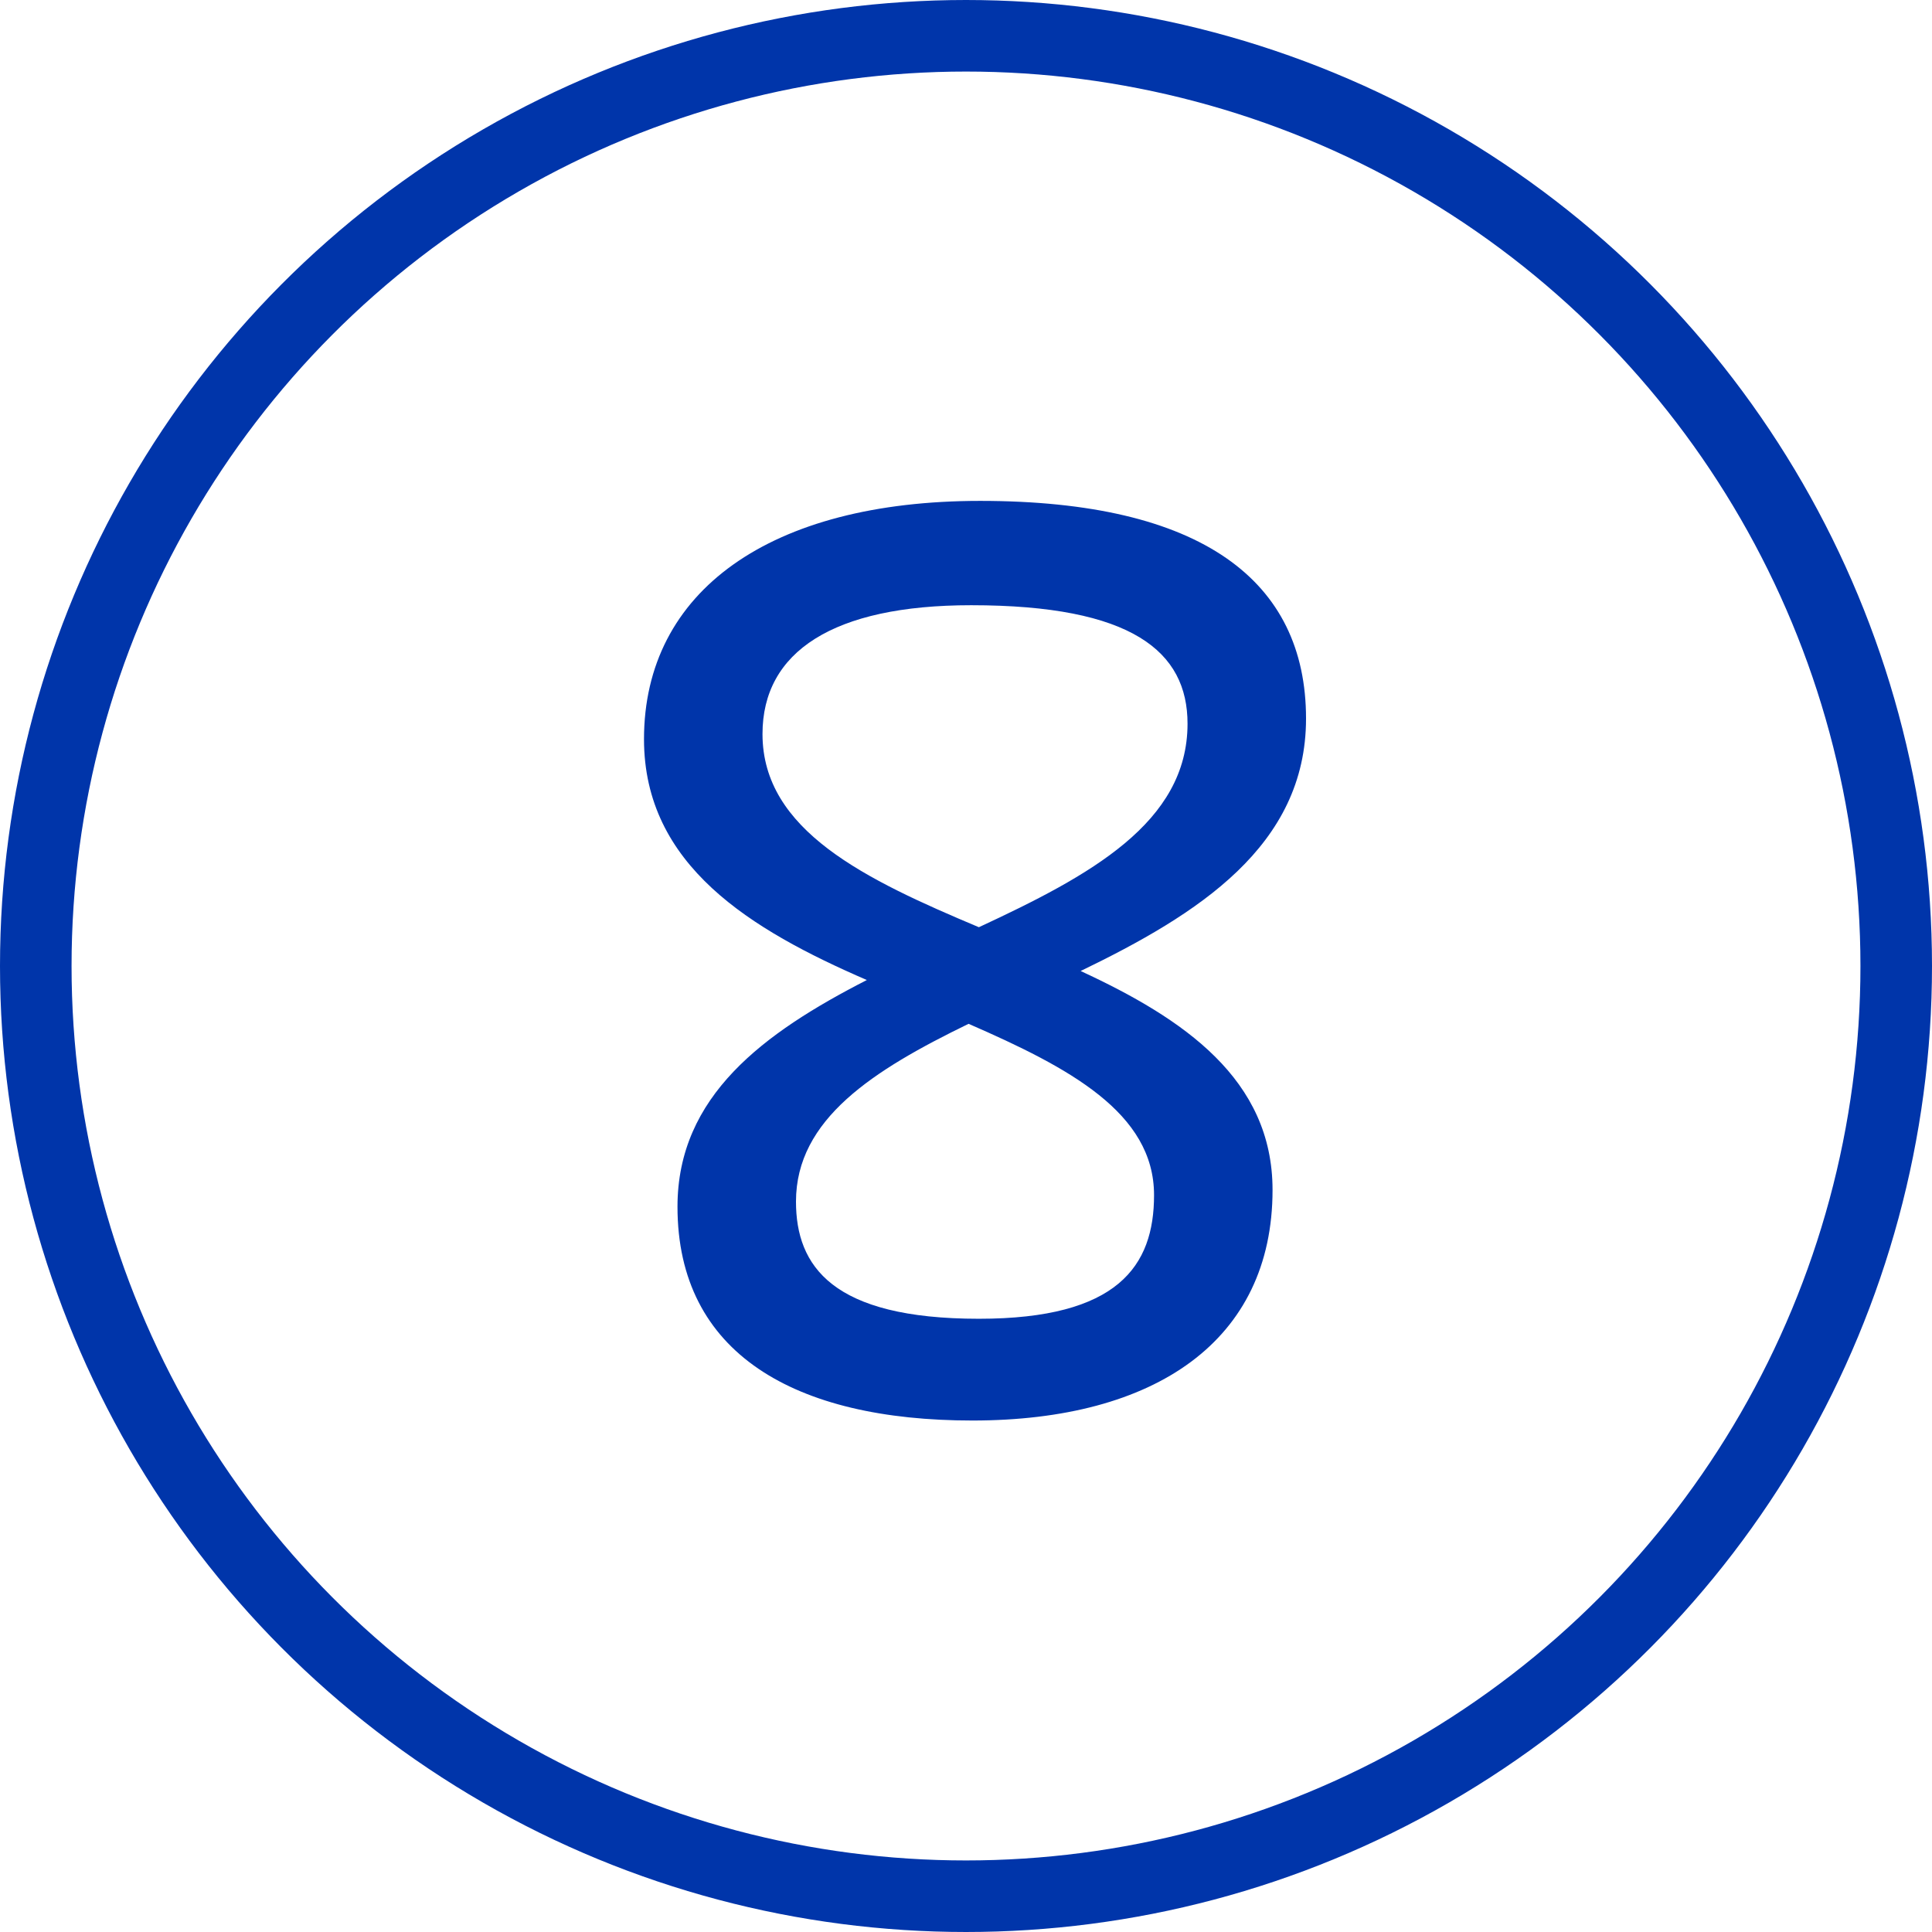
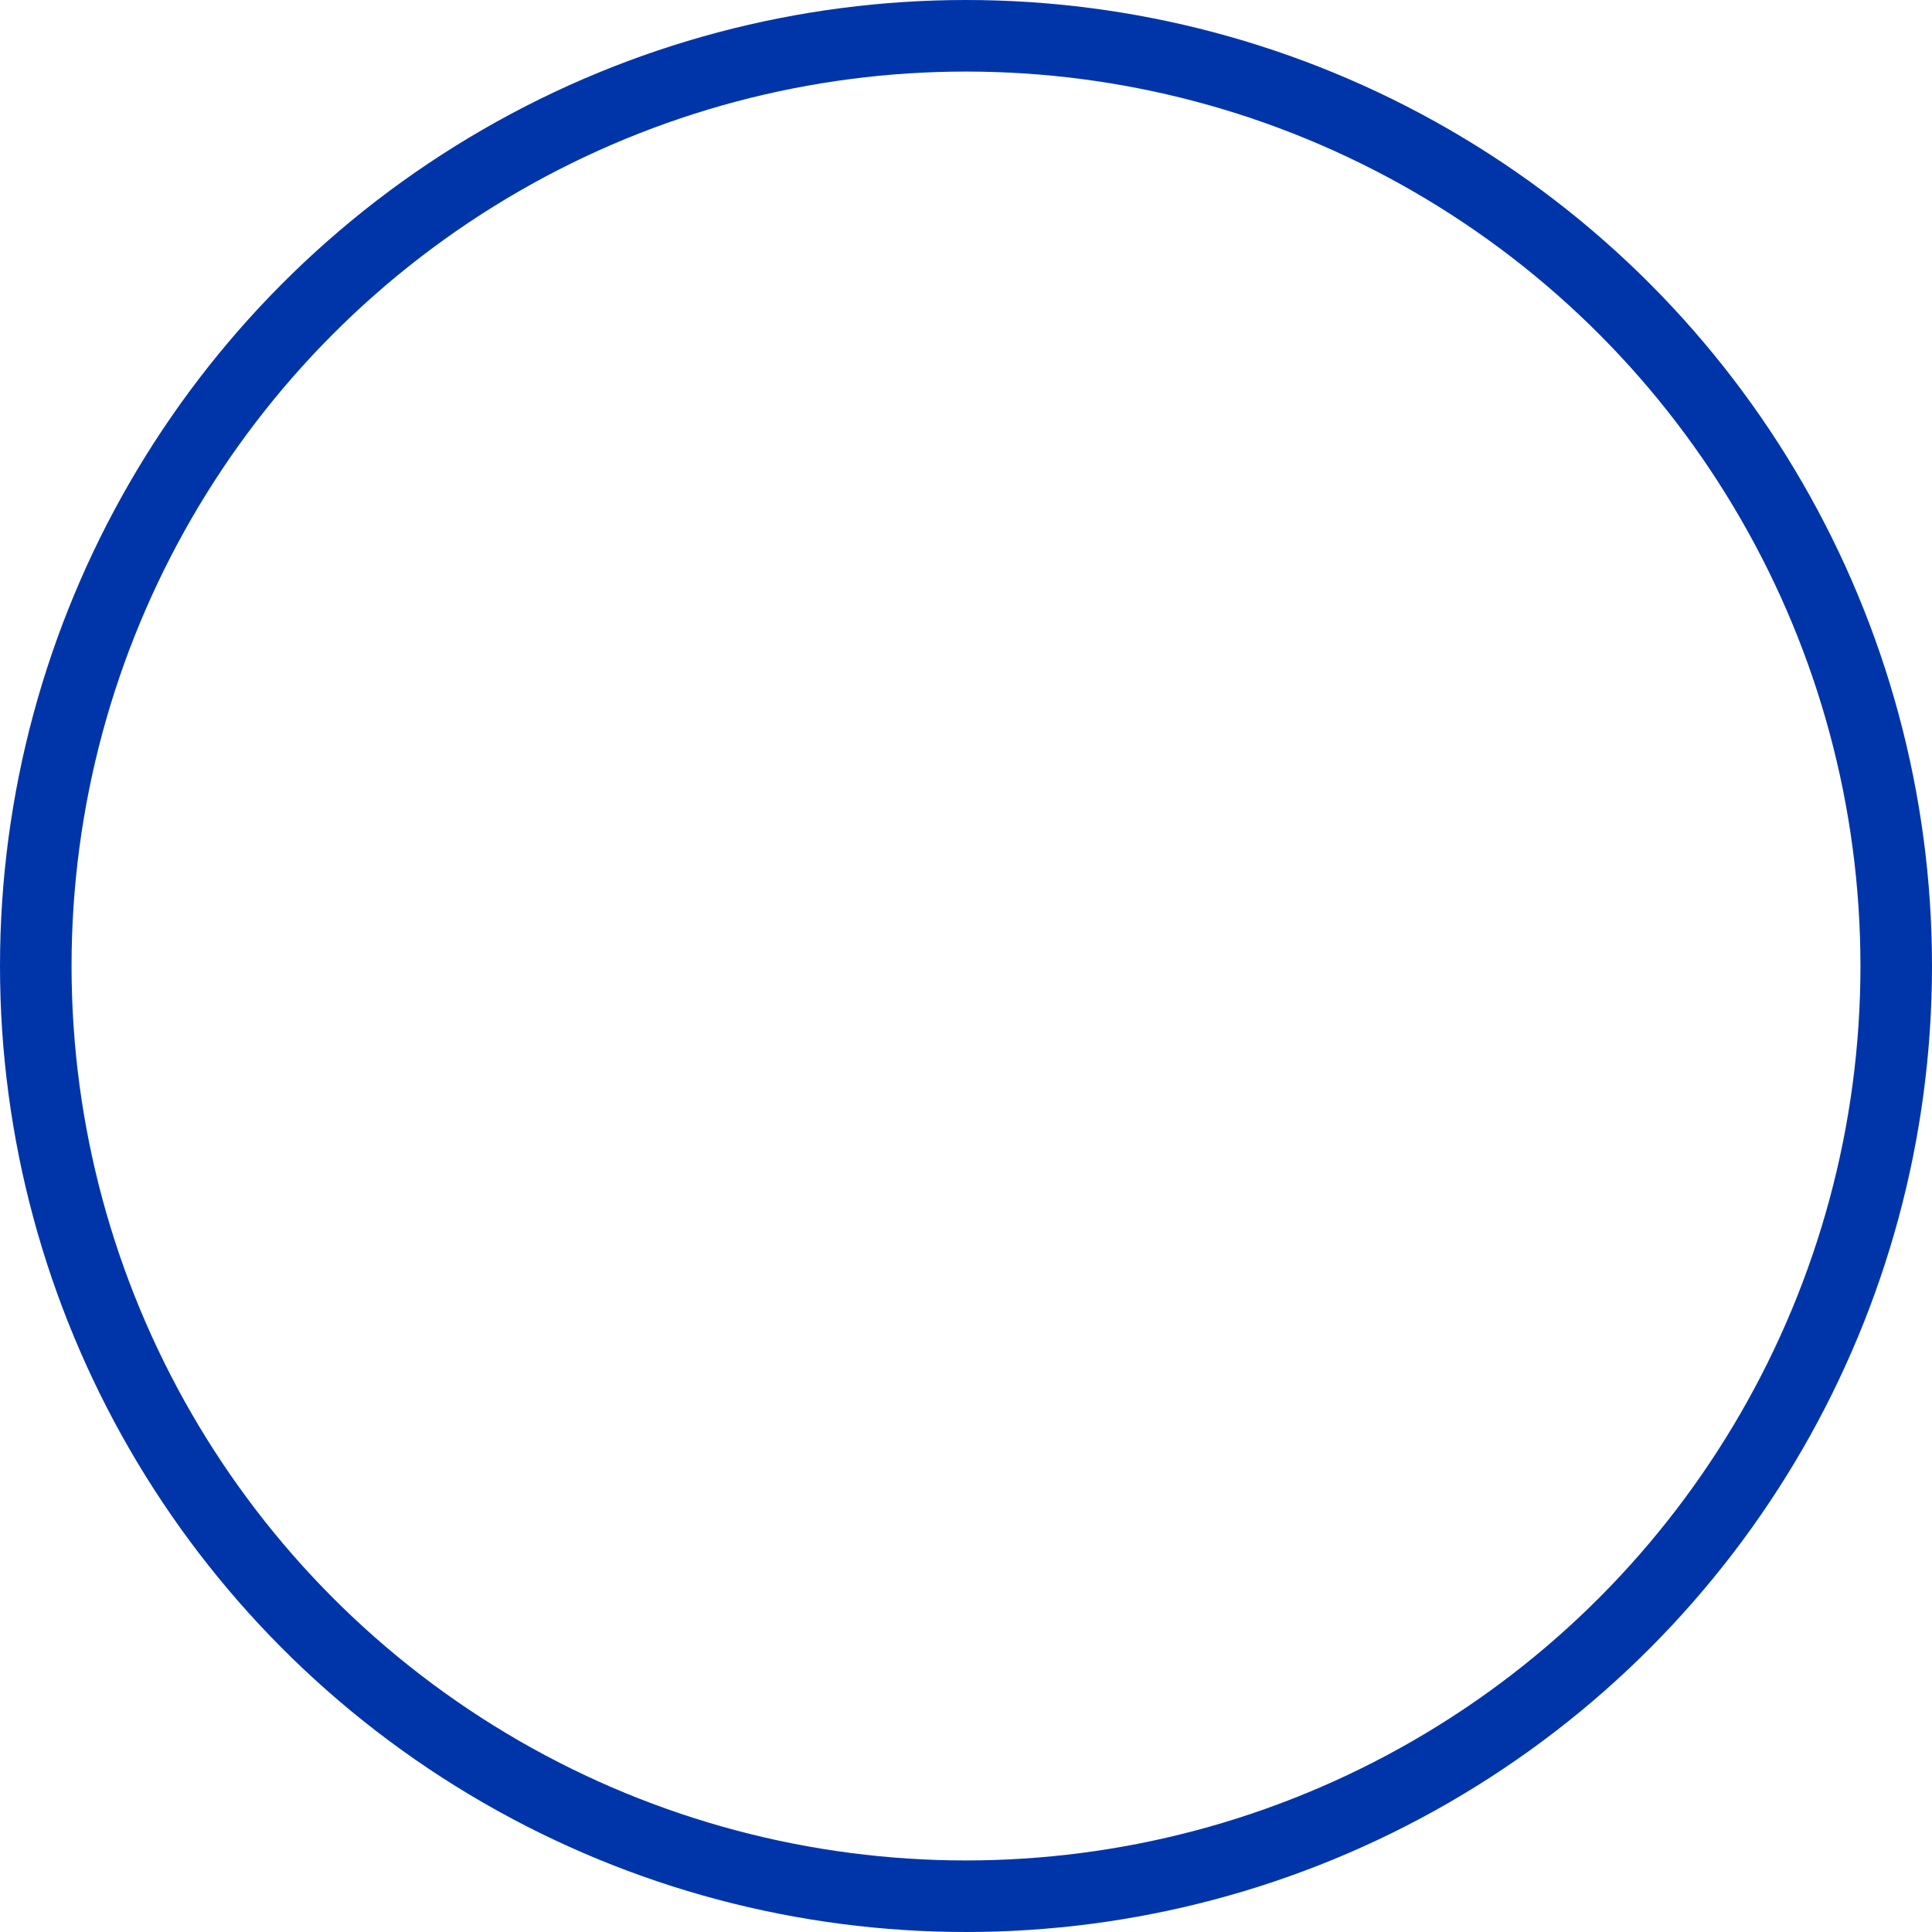
<svg xmlns="http://www.w3.org/2000/svg" width="27" height="27" viewBox="0 0 27 27" fill="none">
-   <path d="M15.102 13.57C16.542 14.236 17.784 15.082 17.784 16.63C17.784 18.736 16.146 19.852 13.59 19.852C11.106 19.852 9.468 18.916 9.468 16.864C9.468 15.316 10.674 14.434 12.114 13.696C10.494 12.994 9 12.094 9 10.33C9 8.26 10.764 7 13.698 7C16.794 7 18.252 8.116 18.252 10.042C18.252 11.824 16.74 12.778 15.102 13.57ZM10.656 10.258C10.656 11.608 12.096 12.292 13.68 12.958C15.228 12.238 16.596 11.5 16.596 10.114C16.596 9.106 15.822 8.458 13.572 8.458C11.646 8.458 10.656 9.106 10.656 10.258ZM13.68 18.43C15.624 18.43 16.128 17.692 16.128 16.702C16.128 15.55 14.94 14.92 13.536 14.308C12.204 14.956 11.124 15.64 11.124 16.792C11.124 17.692 11.628 18.43 13.68 18.43Z" fill="#0035AA" />
  <circle cx="13.5" cy="13.5" r="13" stroke="#0035AA" />
</svg>